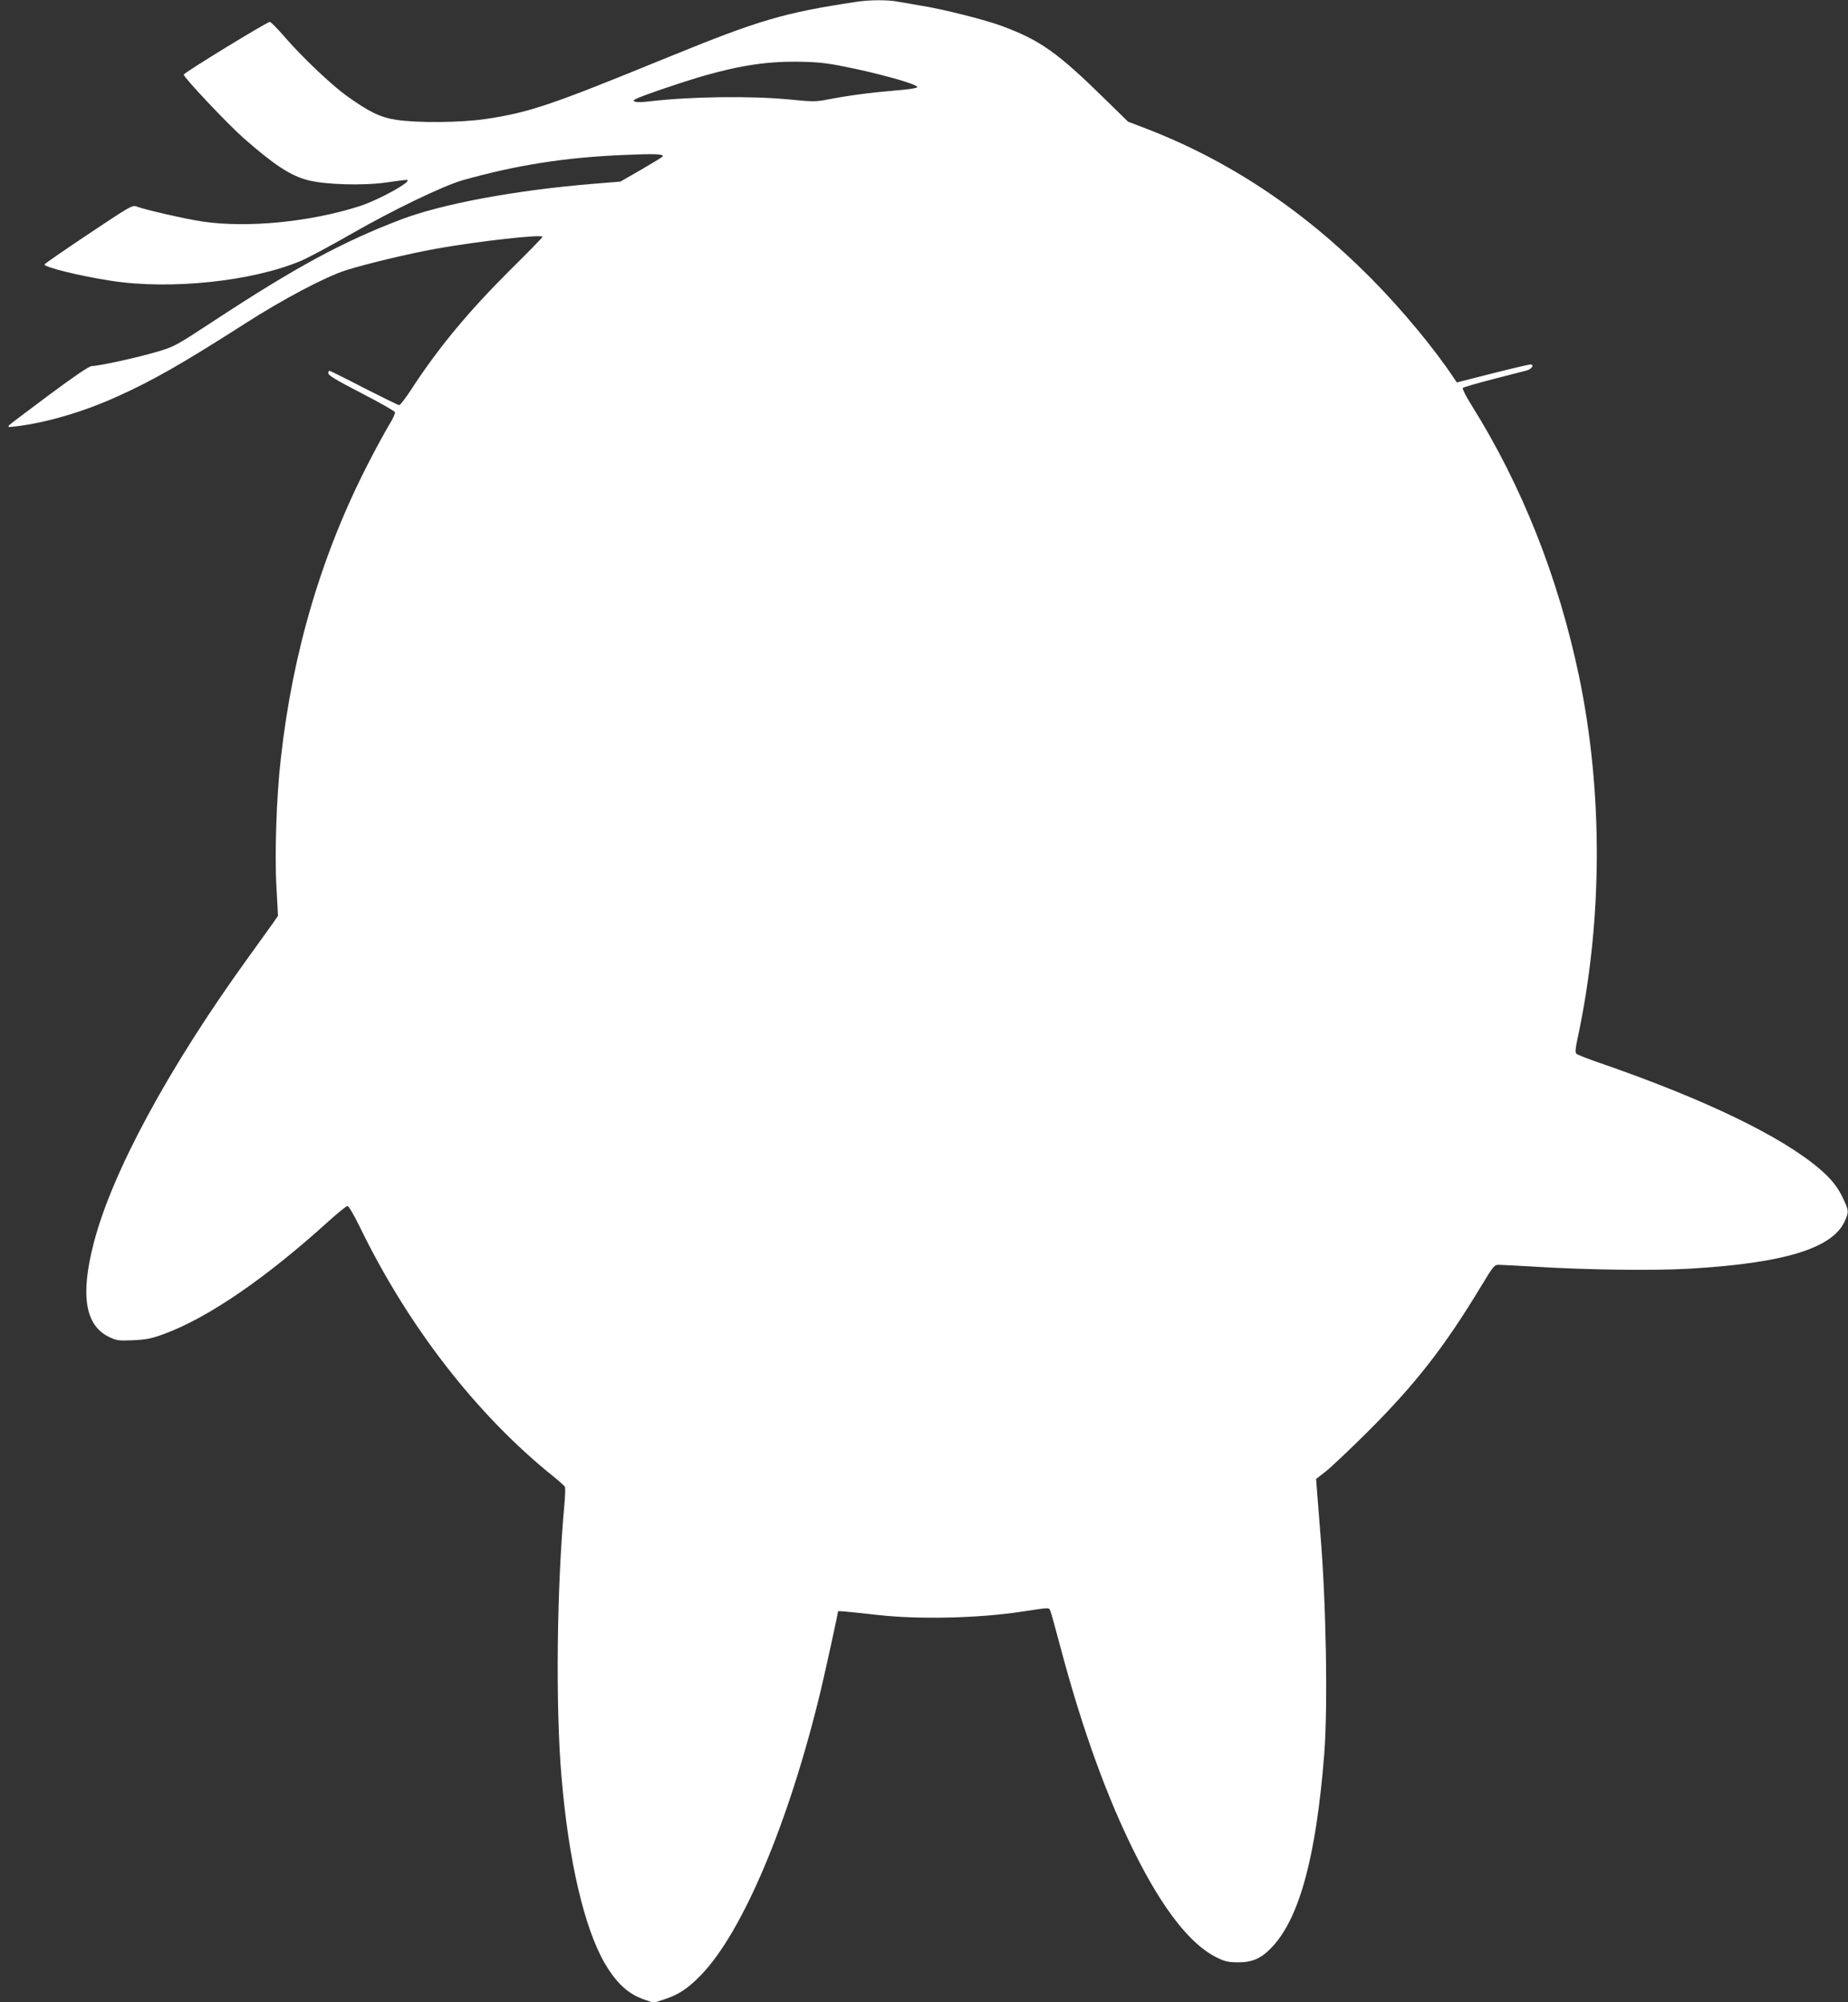
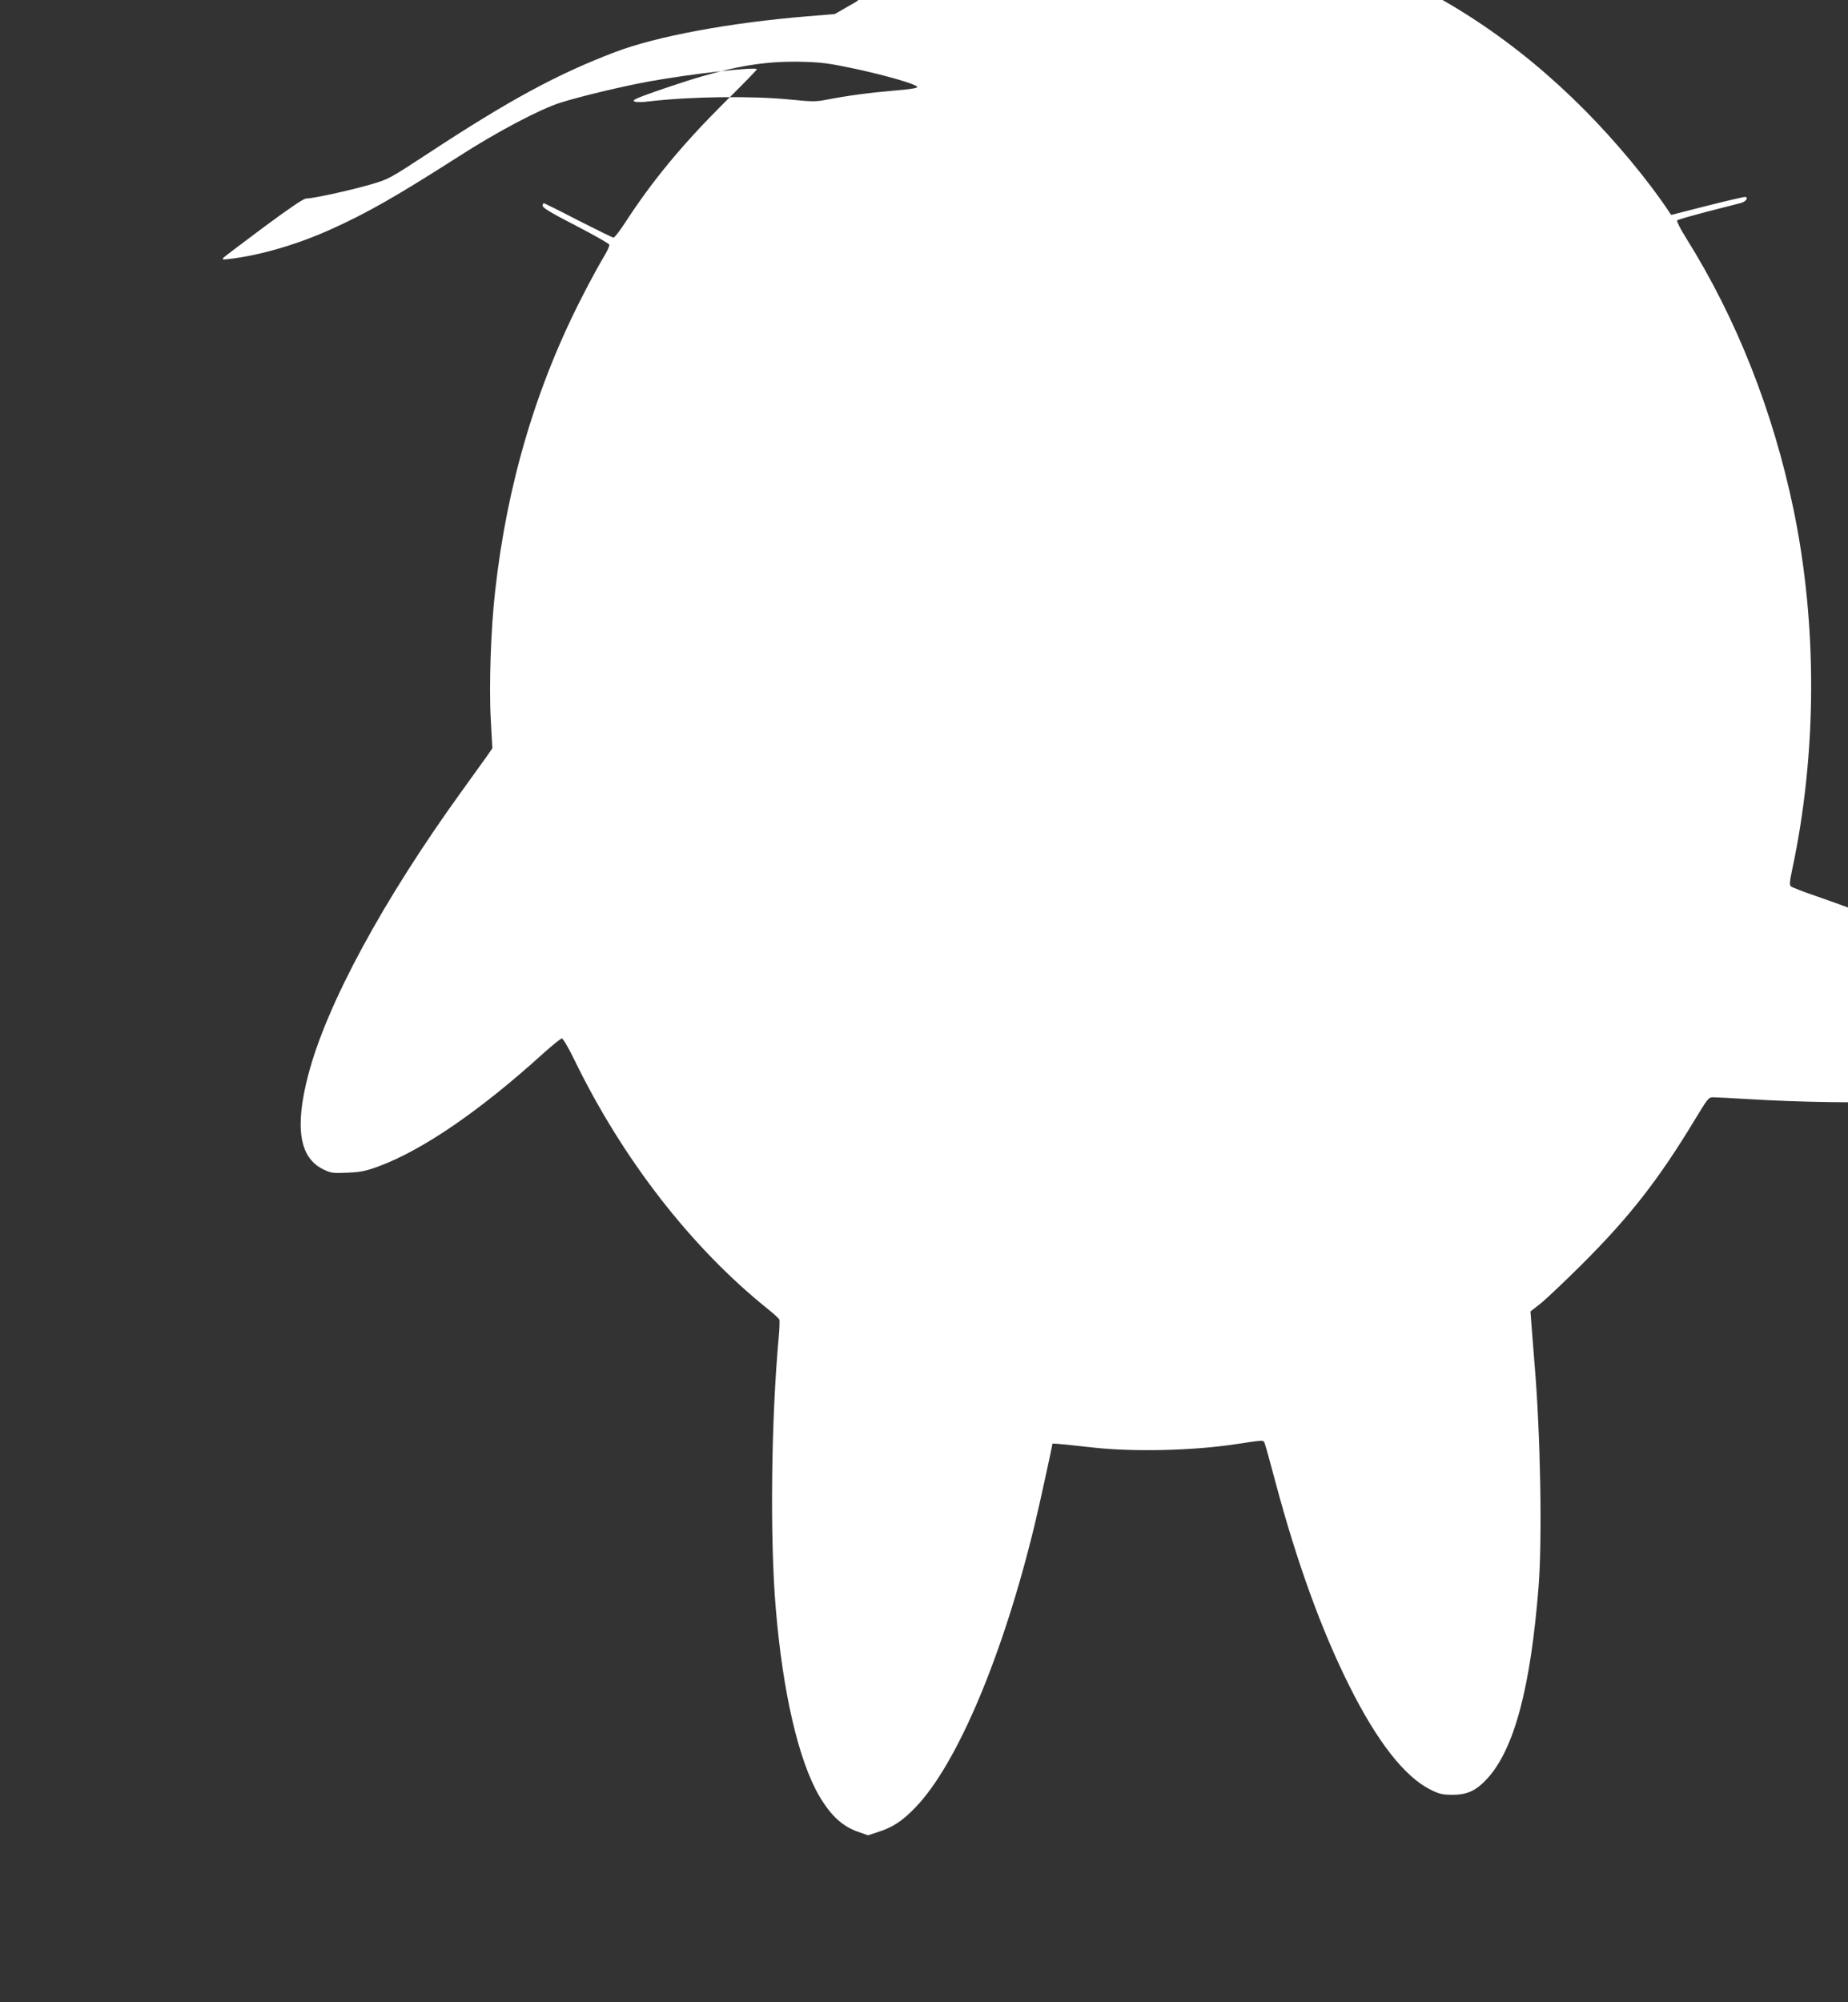
<svg xmlns="http://www.w3.org/2000/svg" version="1.0" width="1182pt" height="1280pt" viewBox="0 0 1182 1280" preserveAspectRatio="xMidYMid meet">
  <rect x="0" y="0" width="1182" height="1280" fill="#333333" stroke="none" />
  <g transform="translate(0,1280) scale(0.1,-0.1)" fill="#ffffff" stroke="none">
-     <path d="M5475 12788 c-463 -70 -619 -116 -1200 -353 -755 -309 -889 -354 -1170 -396 -157 -23 -436 -26 -570 -5 -101 15 -172 49 -319 154 -95 68 -287 250 -398 379 -44 51 -86 93 -92 93 -19 0 -551 -326 -551 -337 0 -18 280 -315 382 -405 192 -169 299 -240 409 -269 111 -30 358 -37 509 -15 61 9 116 16 124 16 55 0 -173 -128 -302 -169 -314 -100 -712 -139 -997 -98 -114 17 -368 75 -424 96 -29 12 -40 5 -307 -173 -153 -102 -280 -190 -284 -196 -10 -16 222 -74 425 -105 379 -59 905 -4 1216 128 45 19 191 97 325 174 263 151 588 307 709 341 345 97 651 145 1023 161 205 9 257 7 257 -8 0 -3 -62 -41 -136 -84 l-136 -78 -172 -14 c-500 -41 -968 -128 -1233 -229 -370 -141 -672 -304 -1193 -646 -255 -167 -255 -167 -380 -203 -129 -37 -359 -87 -402 -87 -17 0 -107 -61 -269 -181 -134 -100 -251 -188 -259 -196 -13 -14 -9 -15 40 -9 195 23 434 93 650 191 231 104 419 212 815 465 246 158 517 301 650 343 131 41 398 105 575 137 268 48 680 94 680 76 0 -4 -94 -101 -209 -214 -265 -264 -460 -498 -636 -770 -33 -50 -65 -92 -72 -92 -6 0 -108 50 -226 110 -117 61 -217 110 -220 110 -4 0 -7 -8 -7 -17 0 -13 59 -48 211 -126 116 -60 213 -115 215 -122 3 -7 -14 -44 -37 -81 -23 -38 -82 -145 -130 -239 -299 -579 -487 -1209 -563 -1895 -28 -243 -40 -615 -28 -820 l10 -185 -36 -52 c-21 -29 -92 -128 -159 -221 -506 -700 -867 -1368 -983 -1817 -87 -334 -56 -526 95 -601 52 -25 62 -26 158 -22 86 4 118 11 202 42 283 106 649 358 1047 719 59 53 113 97 121 97 7 0 42 -59 78 -133 309 -637 750 -1205 1241 -1598 37 -30 69 -59 72 -66 2 -6 1 -55 -4 -110 -49 -532 -57 -1294 -19 -1738 45 -539 146 -971 278 -1198 76 -128 150 -196 255 -231 l57 -20 67 22 c91 29 153 70 235 155 268 276 565 980 767 1822 29 121 110 491 110 503 0 5 31 2 260 -23 262 -29 638 -20 910 21 194 29 178 29 189 3 5 -13 35 -120 66 -238 139 -521 296 -954 476 -1313 177 -354 353 -579 519 -661 55 -27 75 -32 140 -32 95 0 152 27 224 106 171 190 275 580 326 1226 24 306 12 980 -26 1423 -8 96 -17 211 -20 255 l-6 80 64 50 c34 27 151 138 259 245 312 310 498 549 734 940 80 132 83 135 116 134 19 0 122 -6 229 -12 317 -20 754 -26 980 -13 613 35 925 131 1001 308 25 58 24 62 -10 136 -35 77 -78 131 -156 197 -245 208 -733 443 -1395 672 -80 27 -150 55 -157 61 -9 9 -7 33 8 102 160 746 163 1568 9 2310 -132 631 -365 1219 -687 1733 -36 57 -61 107 -57 112 5 5 90 29 189 55 99 25 197 51 218 56 35 9 53 39 25 39 -7 0 -116 -25 -242 -57 l-228 -58 -17 25 c-127 192 -339 447 -536 645 -433 436 -913 754 -1445 957 l-105 40 -145 142 c-307 301 -416 378 -660 469 -107 40 -376 108 -520 131 -52 9 -120 21 -151 26 -65 12 -180 11 -264 -2z m-9 -427 c203 -44 395 -99 401 -117 2 -7 -47 -15 -144 -23 -158 -13 -298 -32 -429 -57 -75 -15 -95 -15 -245 0 -249 24 -634 19 -904 -13 -75 -9 -113 -1 -79 16 37 20 311 113 431 147 247 71 425 96 634 91 122 -3 175 -10 335 -44z" />
+     <path d="M5475 12788 l-136 -78 -172 -14 c-500 -41 -968 -128 -1233 -229 -370 -141 -672 -304 -1193 -646 -255 -167 -255 -167 -380 -203 -129 -37 -359 -87 -402 -87 -17 0 -107 -61 -269 -181 -134 -100 -251 -188 -259 -196 -13 -14 -9 -15 40 -9 195 23 434 93 650 191 231 104 419 212 815 465 246 158 517 301 650 343 131 41 398 105 575 137 268 48 680 94 680 76 0 -4 -94 -101 -209 -214 -265 -264 -460 -498 -636 -770 -33 -50 -65 -92 -72 -92 -6 0 -108 50 -226 110 -117 61 -217 110 -220 110 -4 0 -7 -8 -7 -17 0 -13 59 -48 211 -126 116 -60 213 -115 215 -122 3 -7 -14 -44 -37 -81 -23 -38 -82 -145 -130 -239 -299 -579 -487 -1209 -563 -1895 -28 -243 -40 -615 -28 -820 l10 -185 -36 -52 c-21 -29 -92 -128 -159 -221 -506 -700 -867 -1368 -983 -1817 -87 -334 -56 -526 95 -601 52 -25 62 -26 158 -22 86 4 118 11 202 42 283 106 649 358 1047 719 59 53 113 97 121 97 7 0 42 -59 78 -133 309 -637 750 -1205 1241 -1598 37 -30 69 -59 72 -66 2 -6 1 -55 -4 -110 -49 -532 -57 -1294 -19 -1738 45 -539 146 -971 278 -1198 76 -128 150 -196 255 -231 l57 -20 67 22 c91 29 153 70 235 155 268 276 565 980 767 1822 29 121 110 491 110 503 0 5 31 2 260 -23 262 -29 638 -20 910 21 194 29 178 29 189 3 5 -13 35 -120 66 -238 139 -521 296 -954 476 -1313 177 -354 353 -579 519 -661 55 -27 75 -32 140 -32 95 0 152 27 224 106 171 190 275 580 326 1226 24 306 12 980 -26 1423 -8 96 -17 211 -20 255 l-6 80 64 50 c34 27 151 138 259 245 312 310 498 549 734 940 80 132 83 135 116 134 19 0 122 -6 229 -12 317 -20 754 -26 980 -13 613 35 925 131 1001 308 25 58 24 62 -10 136 -35 77 -78 131 -156 197 -245 208 -733 443 -1395 672 -80 27 -150 55 -157 61 -9 9 -7 33 8 102 160 746 163 1568 9 2310 -132 631 -365 1219 -687 1733 -36 57 -61 107 -57 112 5 5 90 29 189 55 99 25 197 51 218 56 35 9 53 39 25 39 -7 0 -116 -25 -242 -57 l-228 -58 -17 25 c-127 192 -339 447 -536 645 -433 436 -913 754 -1445 957 l-105 40 -145 142 c-307 301 -416 378 -660 469 -107 40 -376 108 -520 131 -52 9 -120 21 -151 26 -65 12 -180 11 -264 -2z m-9 -427 c203 -44 395 -99 401 -117 2 -7 -47 -15 -144 -23 -158 -13 -298 -32 -429 -57 -75 -15 -95 -15 -245 0 -249 24 -634 19 -904 -13 -75 -9 -113 -1 -79 16 37 20 311 113 431 147 247 71 425 96 634 91 122 -3 175 -10 335 -44z" />
  </g>
</svg>